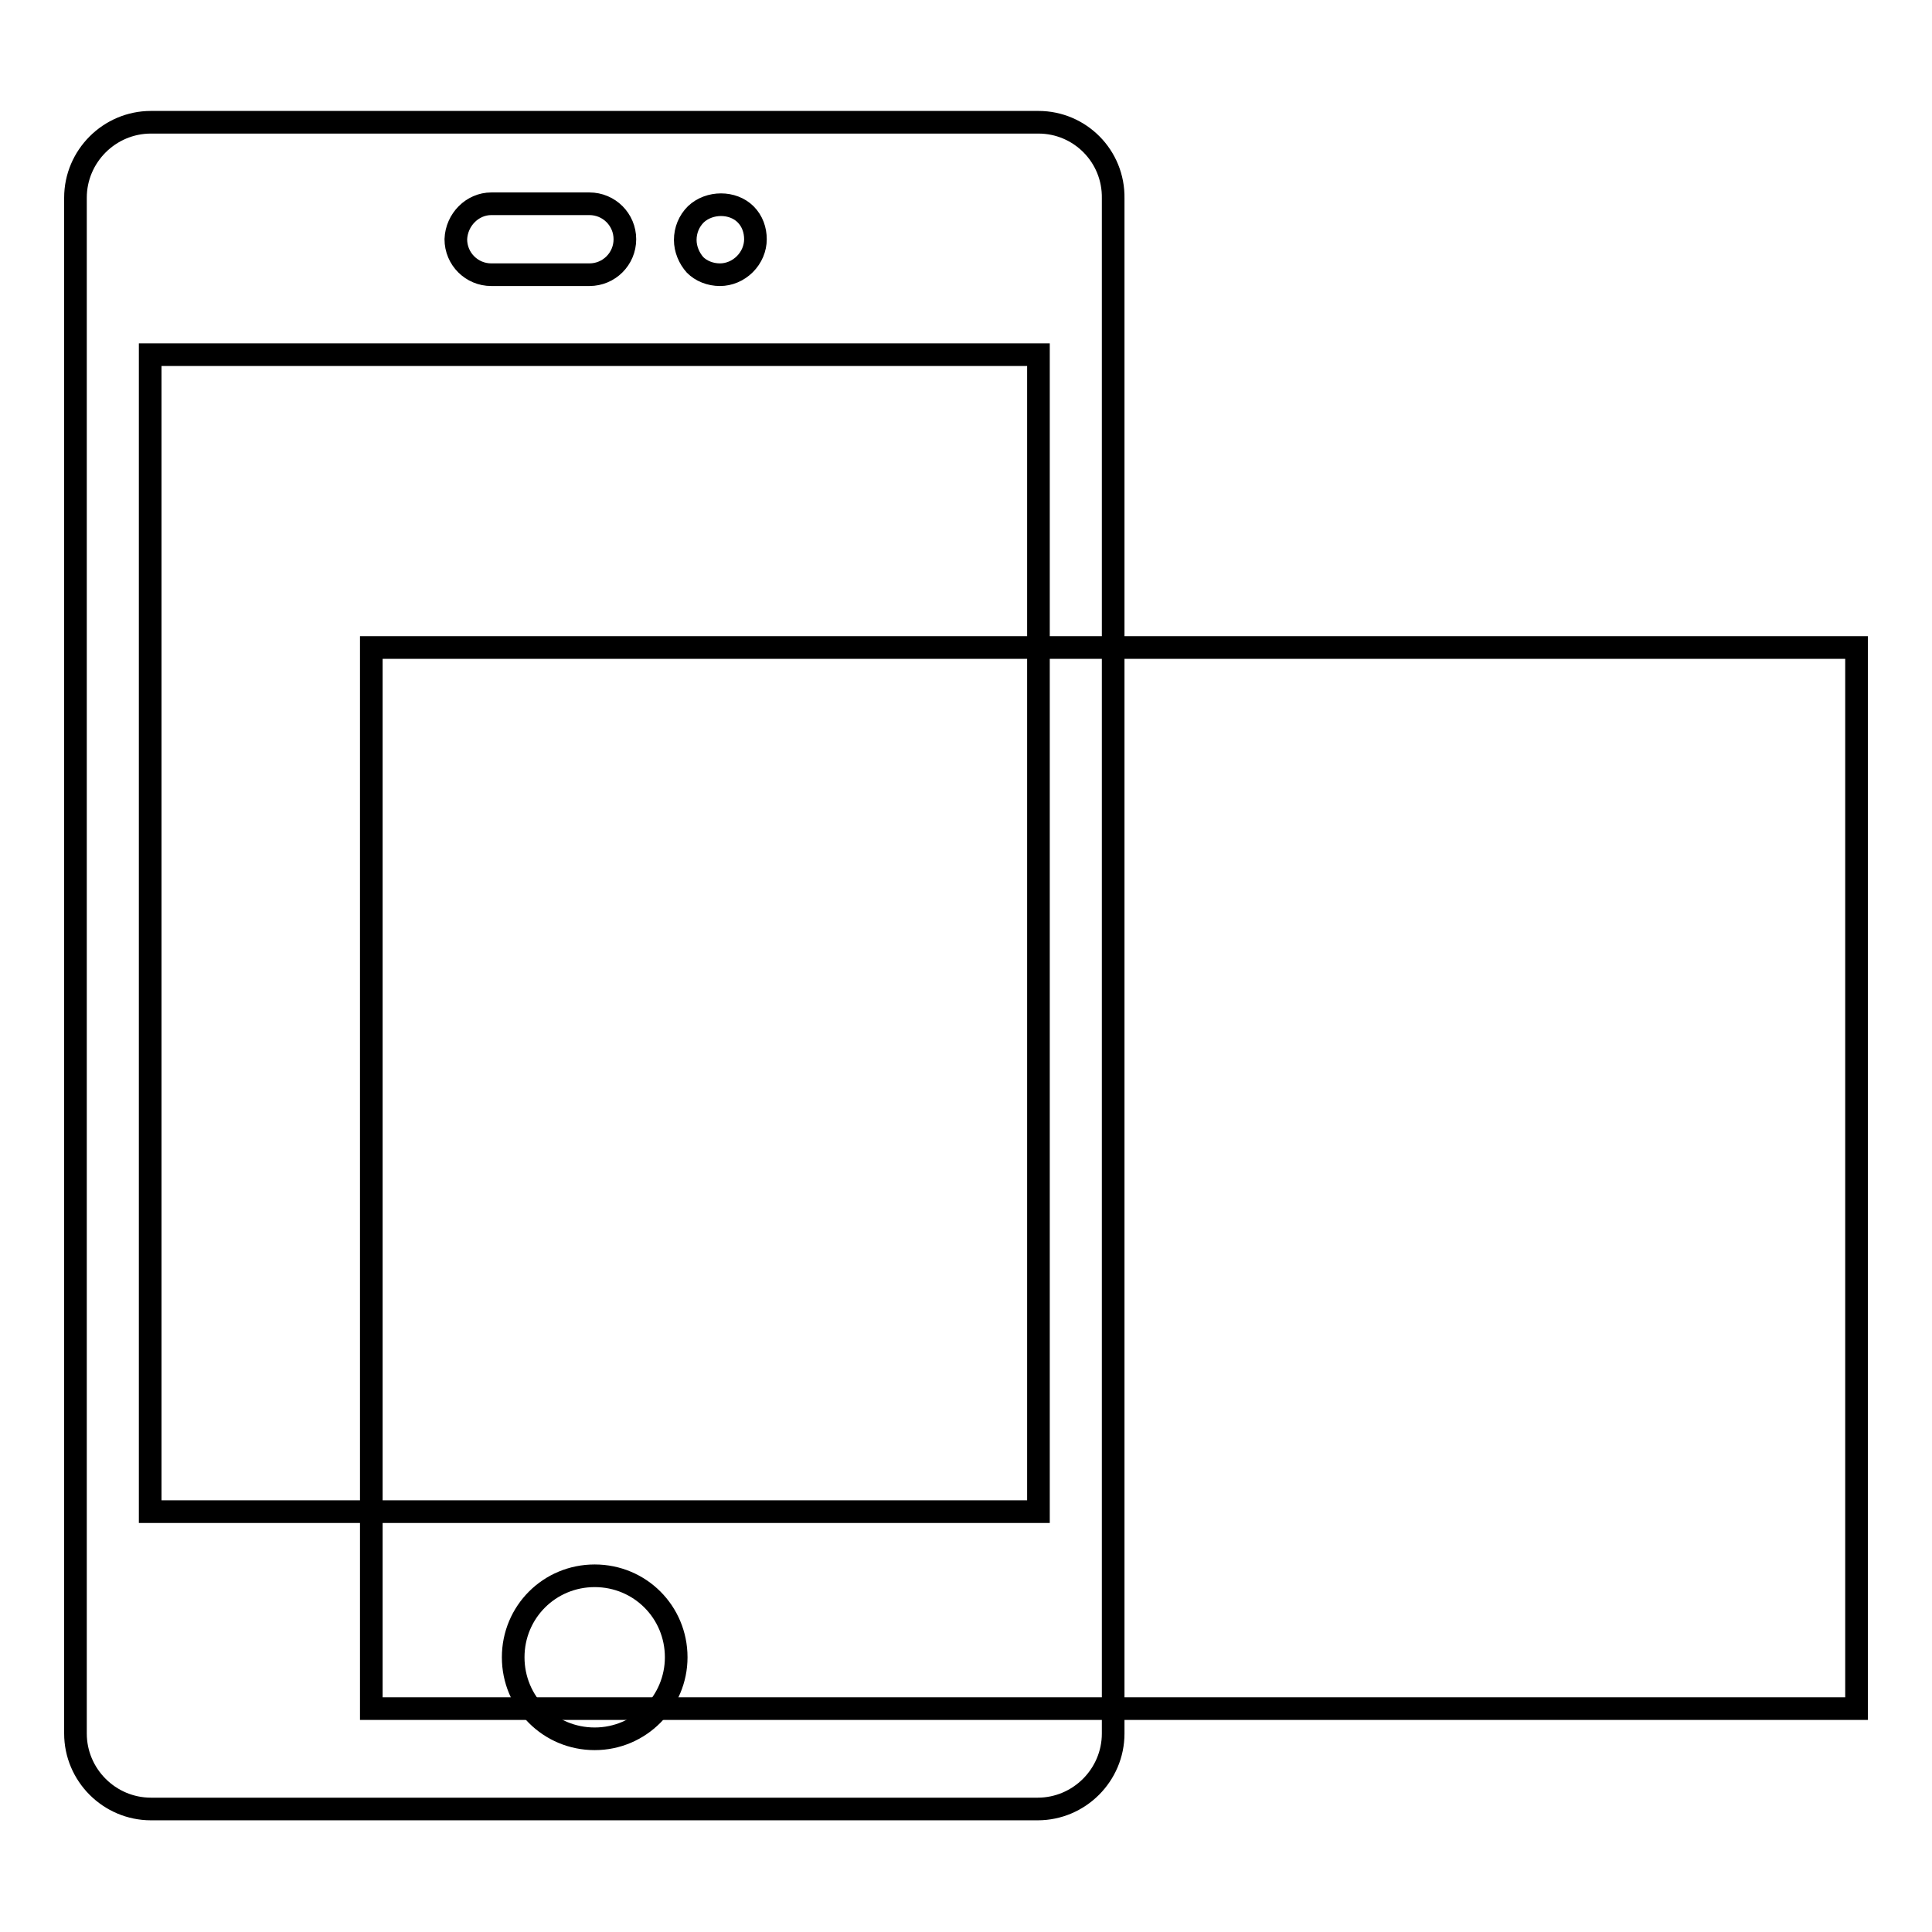
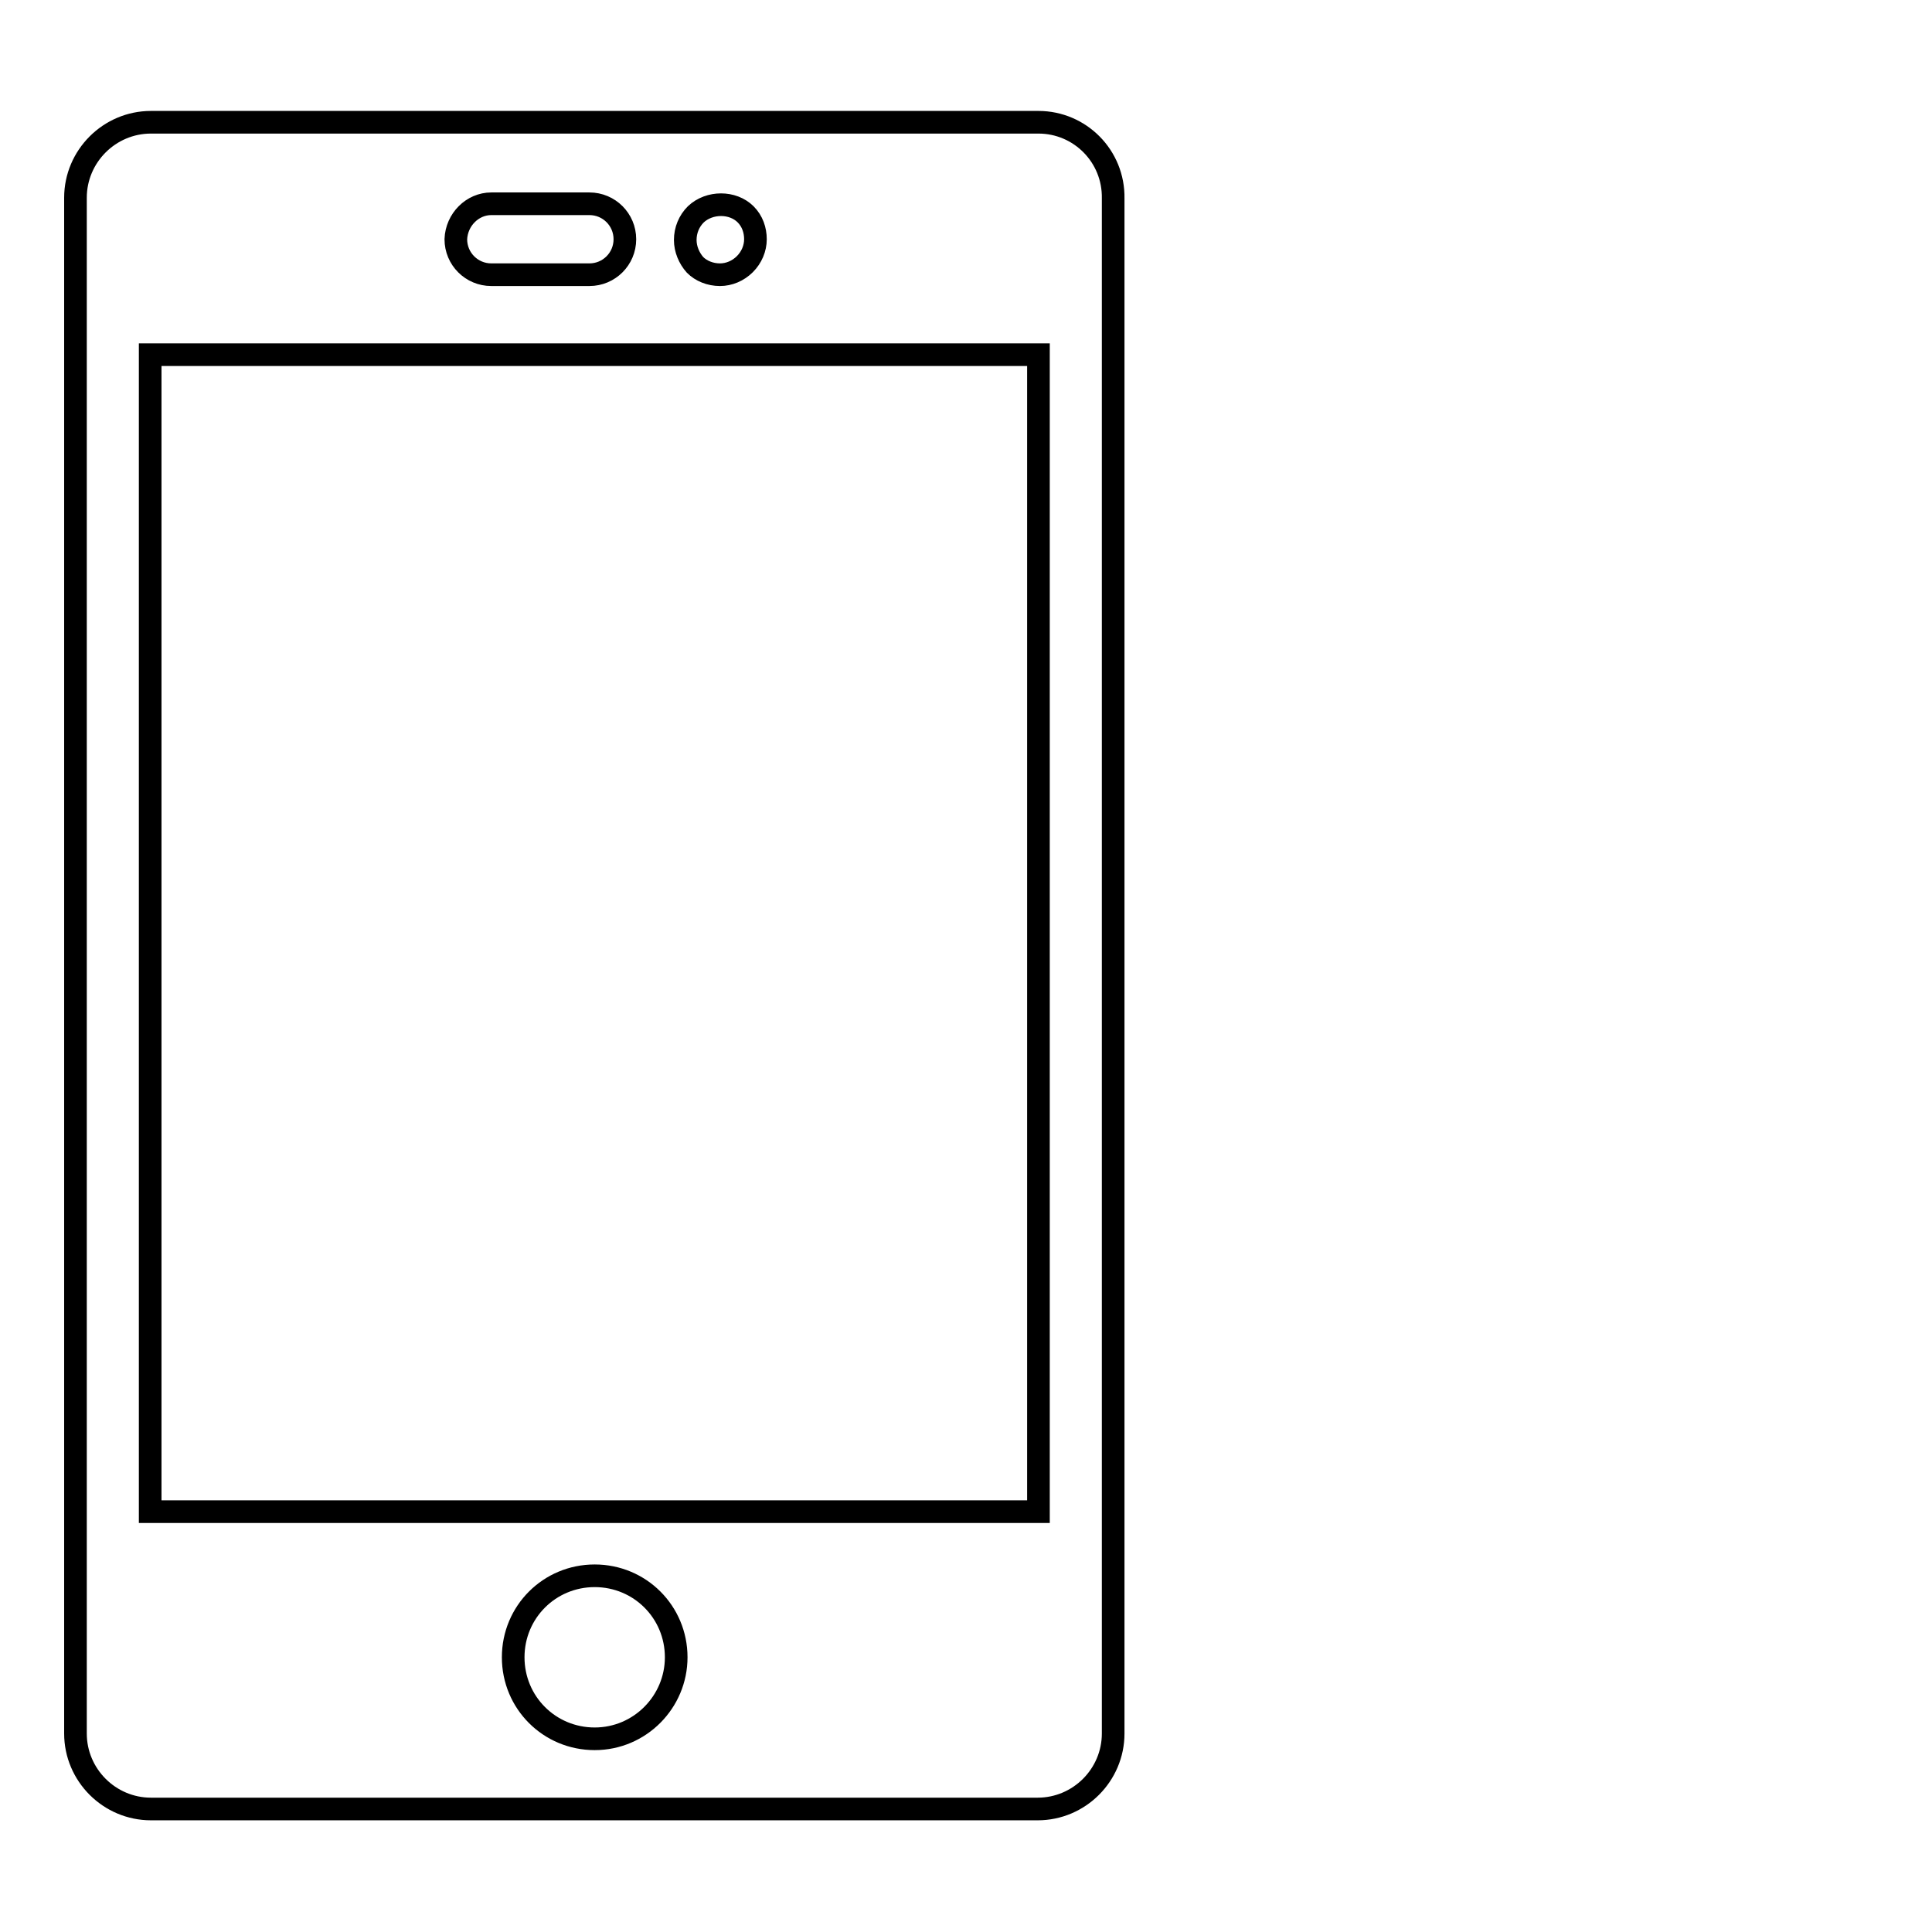
<svg xmlns="http://www.w3.org/2000/svg" version="1.1" x="0px" y="0px" viewBox="0 0 256 256" enable-background="new 0 0 256 256" xml:space="preserve">
  <g>
    <g>
-       <path stroke-width="3" fill-opacity="0" stroke="#000000" d="M49.2,85.8H246v140.6H49.2V85.8z" />
      <path stroke-width="3" fill-opacity="0" stroke="#000000" d="M137.6,16.2H20c-5.5,0-10,4.5-10,10v12.2v4.8v157.1v11.1v18.3c0,5.5,4.5,10,10,10h17.1h36.8h9.7h36.8h17.1c5.5,0,10-4.5,10-10v-23.5v-6V43.2v-9.9v-7C147.6,20.7,143.1,16.2,137.6,16.2z M92.2,28.4c1.8-1.7,4.9-1.7,6.6,0c0.9,0.9,1.3,2.1,1.3,3.3c0,1.2-0.5,2.4-1.4,3.3c-0.9,0.9-2.1,1.4-3.3,1.4c-1.3,0-2.5-0.5-3.3-1.3c-0.8-0.9-1.3-2.1-1.3-3.3C90.8,30.5,91.3,29.3,92.2,28.4z M65.1,27h13c2.6,0,4.7,2.1,4.7,4.7c0,2.6-2.1,4.7-4.7,4.7h-13c-2.6,0-4.7-2.1-4.7-4.7C60.5,29.1,62.6,27,65.1,27z M78.8,230.4c-6,0-10.8-4.8-10.8-10.8c0-6,4.8-10.8,10.8-10.8c6,0,10.8,4.8,10.8,10.8C89.6,225.5,84.8,230.4,78.8,230.4z M137.6,200.3H19.9V47h117.7V200.3z" />
    </g>
  </g>
</svg>